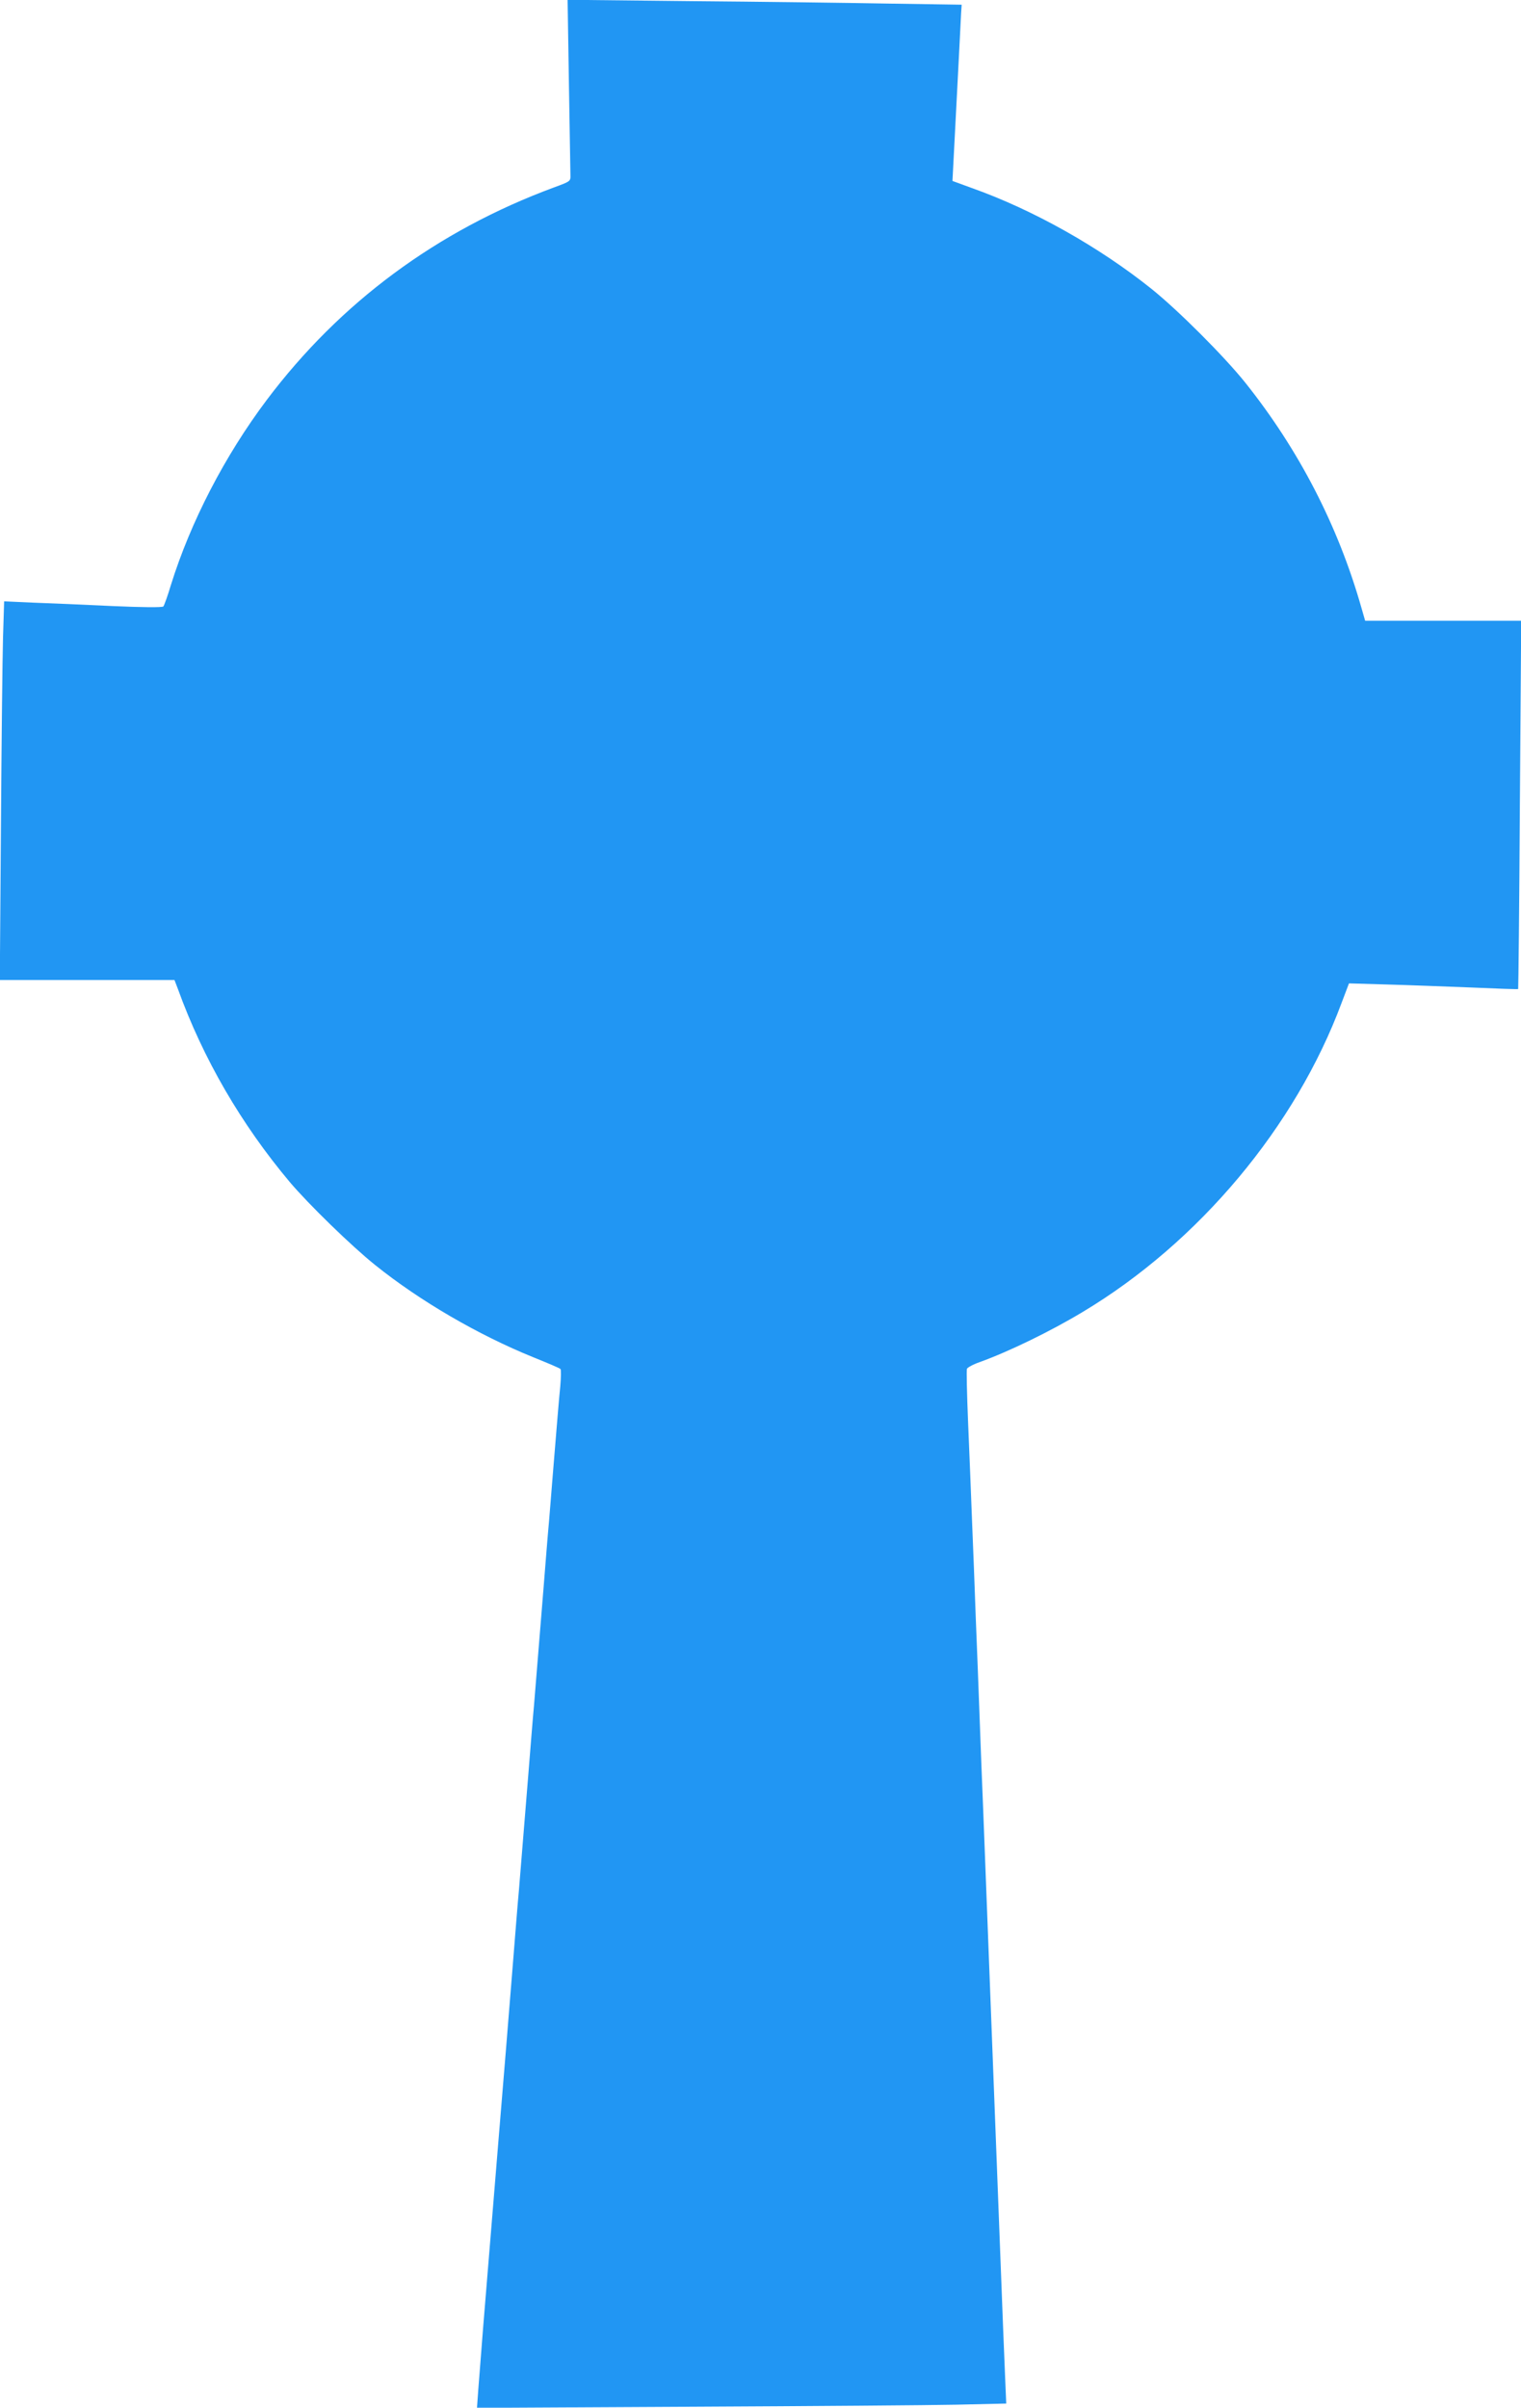
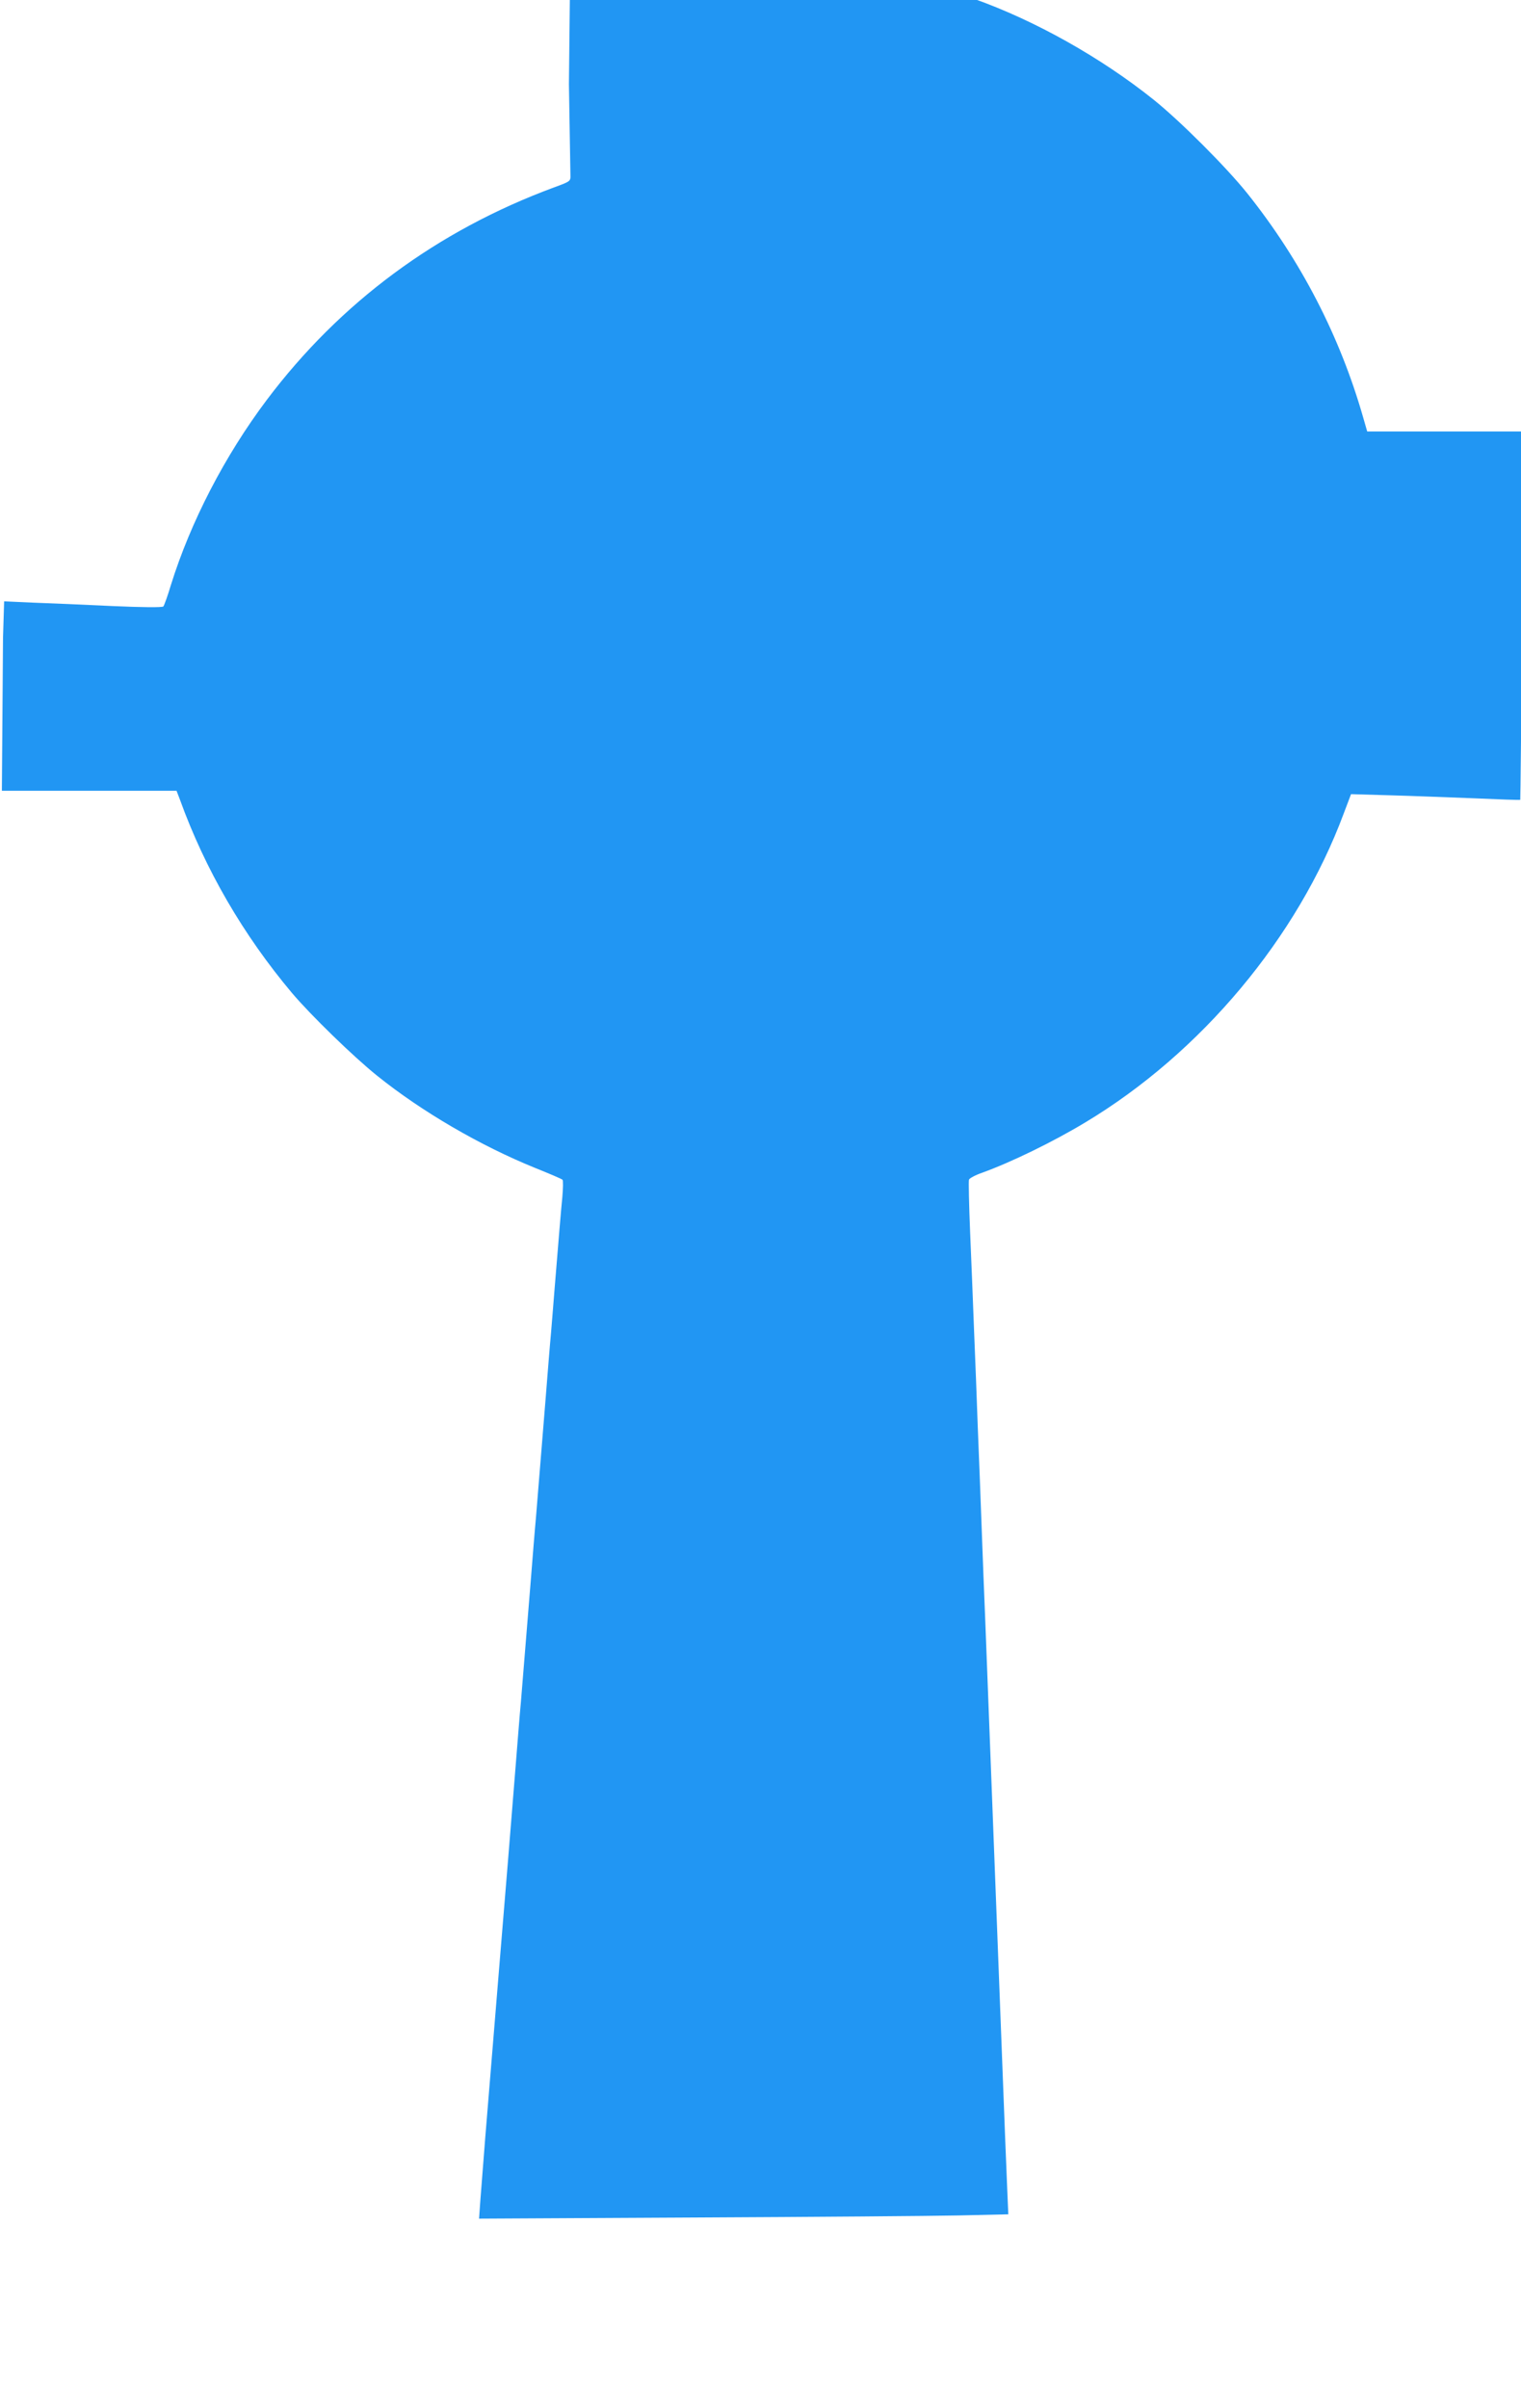
<svg xmlns="http://www.w3.org/2000/svg" version="1.0" width="809pt" height="1280pt" viewBox="0 0 809 1280" preserveAspectRatio="xMidYMid meet">
  <g transform="translate(0,1280) scale(0.1,-0.1)" fill="#2196f3" stroke="none">
-     <path d="M3026 12353 c4 -246 8 -464 8 -483 1 -34 1 -34 -89 -67 -621 -230 -1136 -611 -1526 -1129 -224 -298 -405 -648 -510 -984 -17 -58 -36 -109 -40 -114 -5 -6 -113 -5 -271 2 -145 7 -333 15 -419 18 l-157 7 -6 -194 c-3 -107 -8 -560 -11 -1006 l-6 -813 465 0 464 0 18 -47 c134 -371 337 -720 596 -1028 99 -117 327 -339 453 -440 239 -192 549 -372 840 -490 77 -31 143 -59 146 -63 4 -4 3 -45 -1 -92 -8 -79 -17 -193 -41 -485 -5 -66 -14 -172 -19 -235 -6 -63 -19 -227 -30 -365 -32 -393 -40 -492 -50 -615 -6 -63 -19 -227 -30 -365 -32 -393 -40 -492 -50 -615 -6 -63 -19 -227 -30 -365 -11 -137 -29 -360 -40 -495 -11 -135 -29 -353 -40 -485 -40 -487 -61 -746 -80 -975 -10 -129 -22 -279 -26 -333 l-7 -98 1144 6 c629 3 1263 8 1407 11 l264 6 -6 142 c-6 133 -11 273 -36 921 -6 149 -15 383 -20 520 -5 138 -14 372 -20 520 -11 289 -24 623 -40 1040 -6 143 -15 375 -20 515 -5 140 -14 373 -20 518 -5 144 -14 378 -20 520 -5 141 -15 377 -21 524 -6 147 -9 273 -6 281 3 7 34 24 69 36 155 56 377 164 548 267 617 370 1131 984 1376 1643 l39 103 205 -6 c113 -3 315 -11 449 -16 134 -6 245 -10 246 -8 1 2 6 443 9 981 l7 977 -415 0 -415 0 -21 73 c-124 434 -332 836 -616 1192 -112 140 -357 385 -499 499 -280 224 -631 421 -955 536 l-104 38 2 38 c2 38 11 210 32 617 5 105 11 212 12 237 l3 45 -395 6 c-217 4 -689 10 -1048 13 l-653 7 7 -448z" />
+     <path d="M3026 12353 c4 -246 8 -464 8 -483 1 -34 1 -34 -89 -67 -621 -230 -1136 -611 -1526 -1129 -224 -298 -405 -648 -510 -984 -17 -58 -36 -109 -40 -114 -5 -6 -113 -5 -271 2 -145 7 -333 15 -419 18 l-157 7 -6 -194 l-6 -813 465 0 464 0 18 -47 c134 -371 337 -720 596 -1028 99 -117 327 -339 453 -440 239 -192 549 -372 840 -490 77 -31 143 -59 146 -63 4 -4 3 -45 -1 -92 -8 -79 -17 -193 -41 -485 -5 -66 -14 -172 -19 -235 -6 -63 -19 -227 -30 -365 -32 -393 -40 -492 -50 -615 -6 -63 -19 -227 -30 -365 -32 -393 -40 -492 -50 -615 -6 -63 -19 -227 -30 -365 -11 -137 -29 -360 -40 -495 -11 -135 -29 -353 -40 -485 -40 -487 -61 -746 -80 -975 -10 -129 -22 -279 -26 -333 l-7 -98 1144 6 c629 3 1263 8 1407 11 l264 6 -6 142 c-6 133 -11 273 -36 921 -6 149 -15 383 -20 520 -5 138 -14 372 -20 520 -11 289 -24 623 -40 1040 -6 143 -15 375 -20 515 -5 140 -14 373 -20 518 -5 144 -14 378 -20 520 -5 141 -15 377 -21 524 -6 147 -9 273 -6 281 3 7 34 24 69 36 155 56 377 164 548 267 617 370 1131 984 1376 1643 l39 103 205 -6 c113 -3 315 -11 449 -16 134 -6 245 -10 246 -8 1 2 6 443 9 981 l7 977 -415 0 -415 0 -21 73 c-124 434 -332 836 -616 1192 -112 140 -357 385 -499 499 -280 224 -631 421 -955 536 l-104 38 2 38 c2 38 11 210 32 617 5 105 11 212 12 237 l3 45 -395 6 c-217 4 -689 10 -1048 13 l-653 7 7 -448z" />
  </g>
</svg>